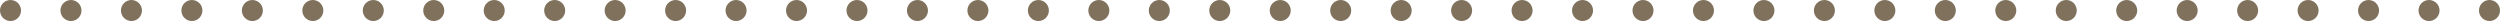
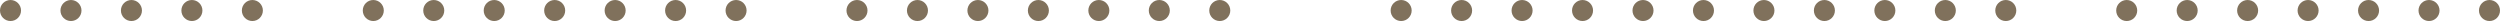
<svg xmlns="http://www.w3.org/2000/svg" width="1902" height="16" viewBox="0 0 1902 16" fill="none">
  <circle cx="8" cy="8" r="8" fill="#80715C" />
  <circle cx="54" cy="8" r="8" fill="#80715C" />
  <circle cx="100" cy="8" r="8" fill="#80715C" />
  <circle cx="146" cy="8" r="8" fill="#80715C" />
  <circle cx="192" cy="8" r="8" fill="#80715C" />
-   <circle cx="238" cy="8" r="8" fill="#80715C" />
  <circle cx="284" cy="8" r="8" fill="#80715C" />
  <circle cx="330" cy="8" r="8" fill="#80715C" />
  <circle cx="376" cy="8" r="8" fill="#80715C" />
  <circle cx="422" cy="8" r="8" fill="#80715C" />
  <circle cx="468" cy="8" r="8" fill="#80715C" />
  <circle cx="514" cy="8" r="8" fill="#80715C" />
  <circle cx="560" cy="8" r="8" fill="#80715C" />
-   <circle cx="606" cy="8" r="8" fill="#80715C" />
  <circle cx="652" cy="8" r="8" fill="#80715C" />
  <circle cx="698" cy="8" r="8" fill="#80715C" />
  <circle cx="744" cy="8" r="8" fill="#80715C" />
  <circle cx="790" cy="8" r="8" fill="#80715C" />
  <circle cx="836" cy="8" r="8" fill="#80715C" />
  <circle cx="882" cy="8" r="8" fill="#80715C" />
  <circle cx="928" cy="8" r="8" fill="#80715C" />
-   <circle cx="974" cy="8" r="8" fill="#80715C" />
-   <circle cx="1020" cy="8" r="8" fill="#80715C" />
  <circle cx="1066" cy="8" r="8" fill="#80715C" />
  <circle cx="1112" cy="8" r="8" fill="#80715C" />
  <circle cx="1158" cy="8" r="8" fill="#80715C" />
  <circle cx="1204" cy="8" r="8" fill="#80715C" />
  <circle cx="1250" cy="8" r="8" fill="#80715C" />
  <circle cx="1296" cy="8" r="8" fill="#80715C" />
  <circle cx="1342" cy="8" r="8" fill="#80715C" />
  <circle cx="1388" cy="8" r="8" fill="#80715C" />
  <circle cx="1434" cy="8" r="8" fill="#80715C" />
  <circle cx="1480" cy="8" r="8" fill="#80715C" />
  <circle cx="1526" cy="8" r="8" fill="#80715C" />
-   <circle cx="1572" cy="8" r="8" fill="#80715C" />
  <circle cx="1618" cy="8" r="8" fill="#80715C" />
  <circle cx="1664" cy="8" r="8" fill="#80715C" />
  <circle cx="1710" cy="8" r="8" fill="#80715C" />
  <circle cx="1756" cy="8" r="8" fill="#80715C" />
  <circle cx="1802" cy="8" r="8" fill="#80715C" />
  <circle cx="1848" cy="8" r="8" fill="#80715C" />
  <circle cx="1894" cy="8" r="8" fill="#80715C" />
</svg>